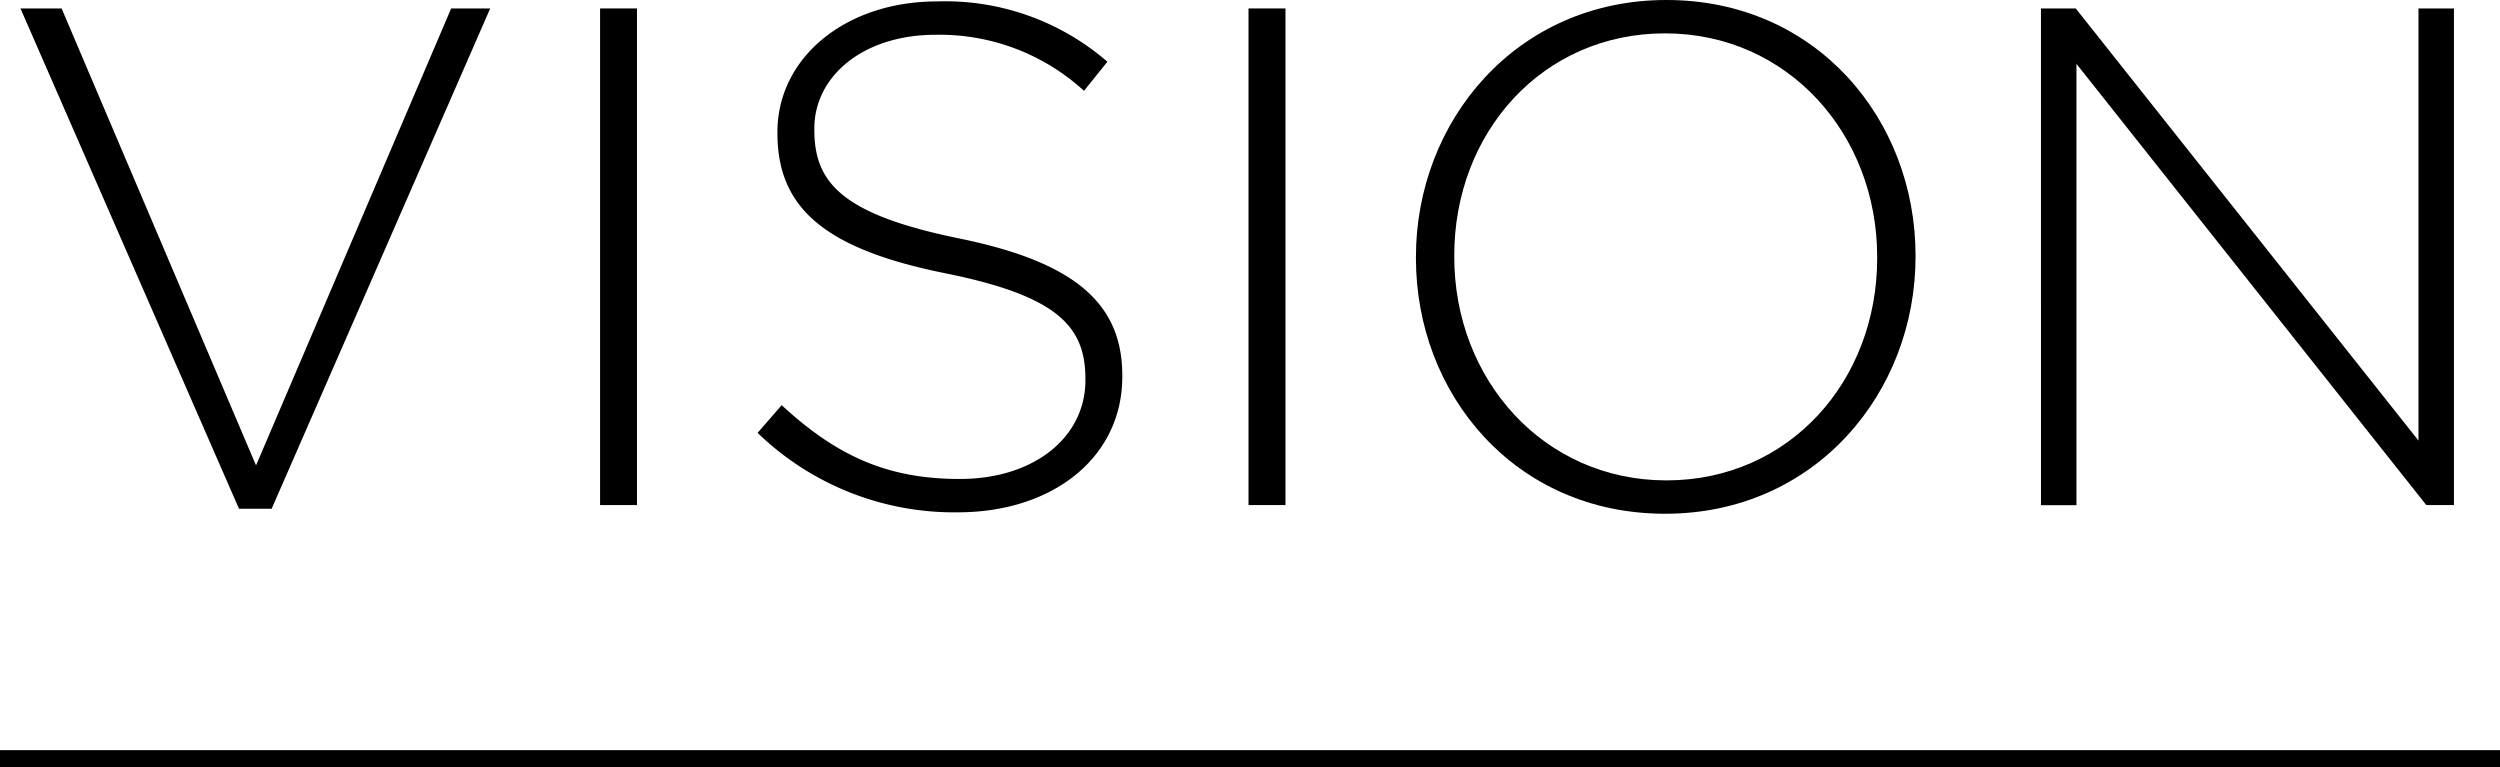
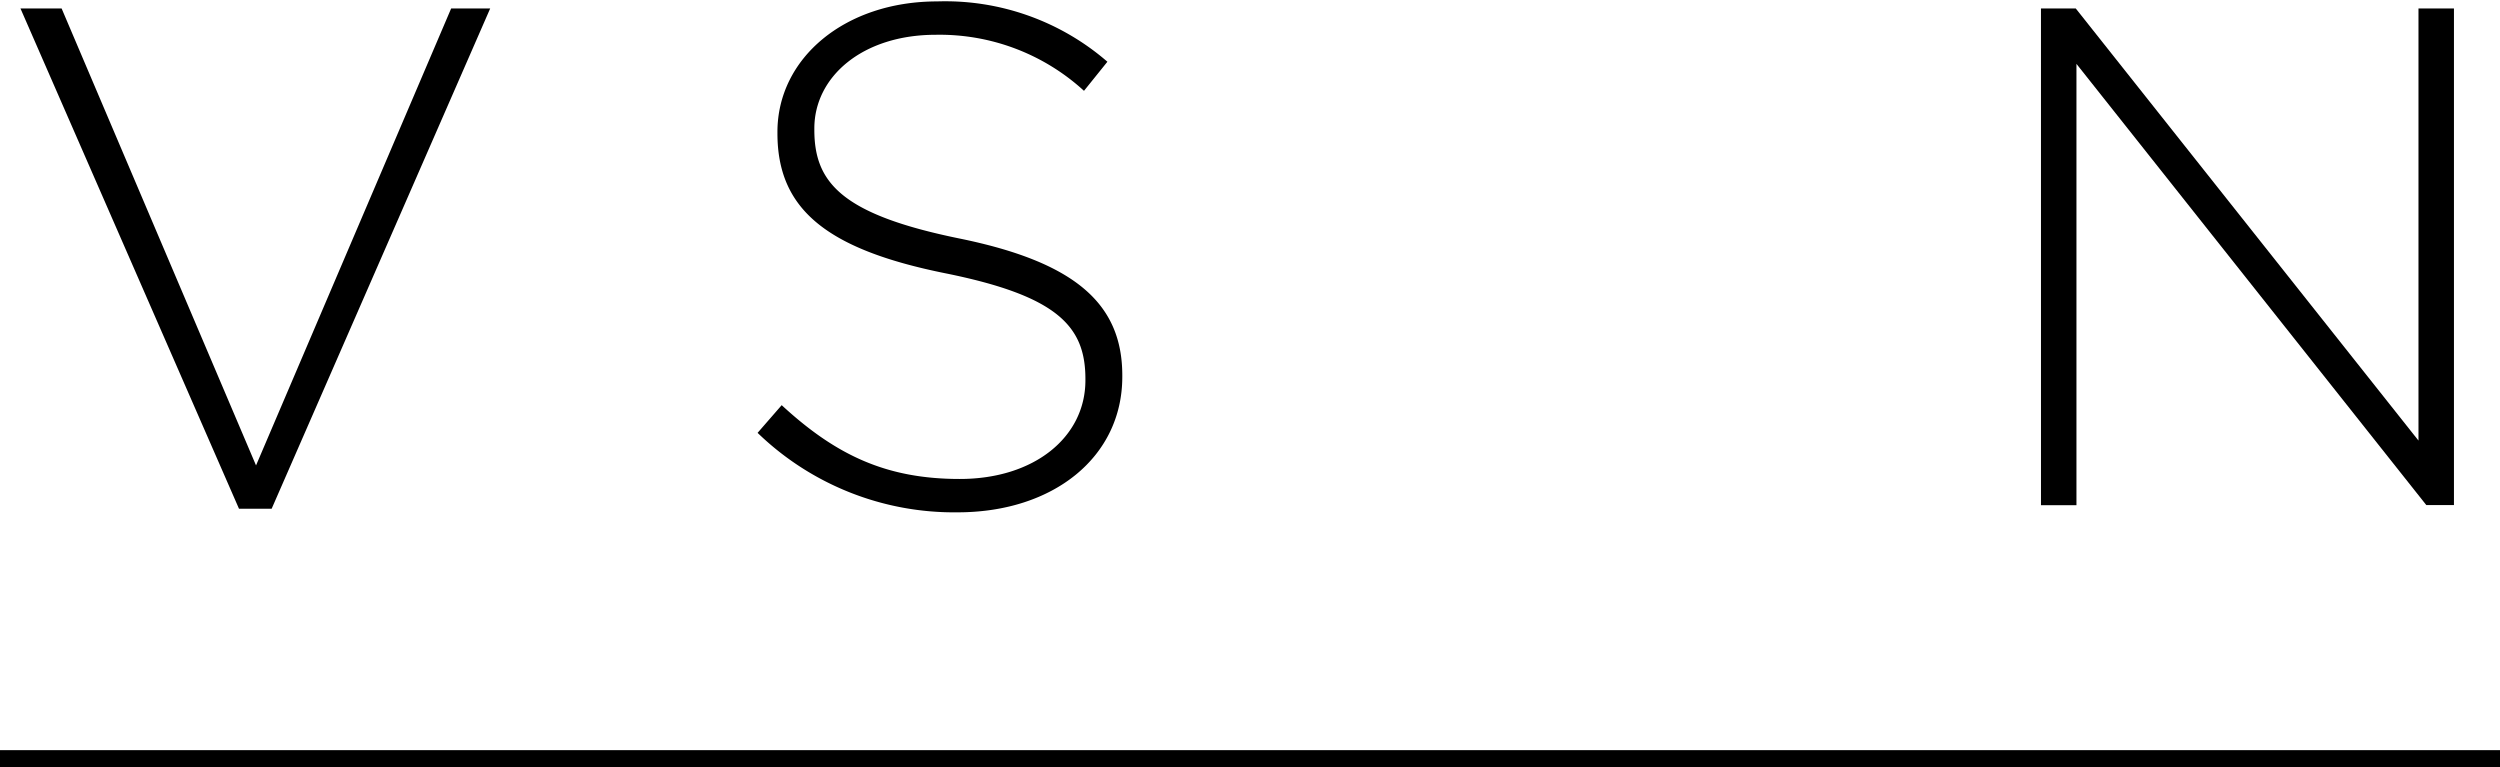
<svg xmlns="http://www.w3.org/2000/svg" width="148" height="45.409" viewBox="0 0 148 45.409">
  <g id="レイヤー_2" data-name="レイヤー 2">
    <g id="レイヤー_2-2" data-name="レイヤー 2">
      <path d="M1.211.5H3.647l11.51,27.053L26.709.5H29.02L16.081,30.119H14.149Z" />
-       <path d="M35.525.5H37.71v29.4H35.525Z" />
      <path d="M44.849,25.625l1.427-1.639c3.235,2.983,6.218,4.369,10.544,4.369,4.411,0,7.436-2.478,7.436-5.839v-.084c0-3.109-1.639-4.914-8.318-6.259-7.057-1.428-9.914-3.822-9.914-8.276V7.813c0-4.368,3.992-7.729,9.453-7.729A14.656,14.656,0,0,1,65.558,3.655L64.172,5.377a12.655,12.655,0,0,0-8.779-3.318c-4.328,0-7.184,2.478-7.184,5.545v.084c0,3.108,1.6,5,8.569,6.427,6.806,1.386,9.662,3.823,9.662,8.107v.084c0,4.747-4.075,8.024-9.746,8.024A16.736,16.736,0,0,1,44.849,25.625Z" />
-       <path d="M73.912.5H76.1v29.4H73.912Z" />
-       <path d="M83.823,15.291v-.084C83.823,7.184,89.747,0,98.652,0S113.4,7.1,113.4,15.123v.084c0,8.023-5.922,15.207-14.828,15.207S83.823,23.314,83.823,15.291Zm27.306,0v-.084c0-7.268-5.293-13.232-12.561-13.232S86.092,7.855,86.092,15.123v.084c0,7.267,5.293,13.232,12.56,13.232S111.129,22.558,111.129,15.291Z" />
      <path d="M120.825.5h2.059l20.29,25.583V.5h2.1v29.4h-1.637L122.926,3.781V29.909h-2.1Z" />
      <rect y="44.409" width="148" height="1" />
    </g>
  </g>
</svg>